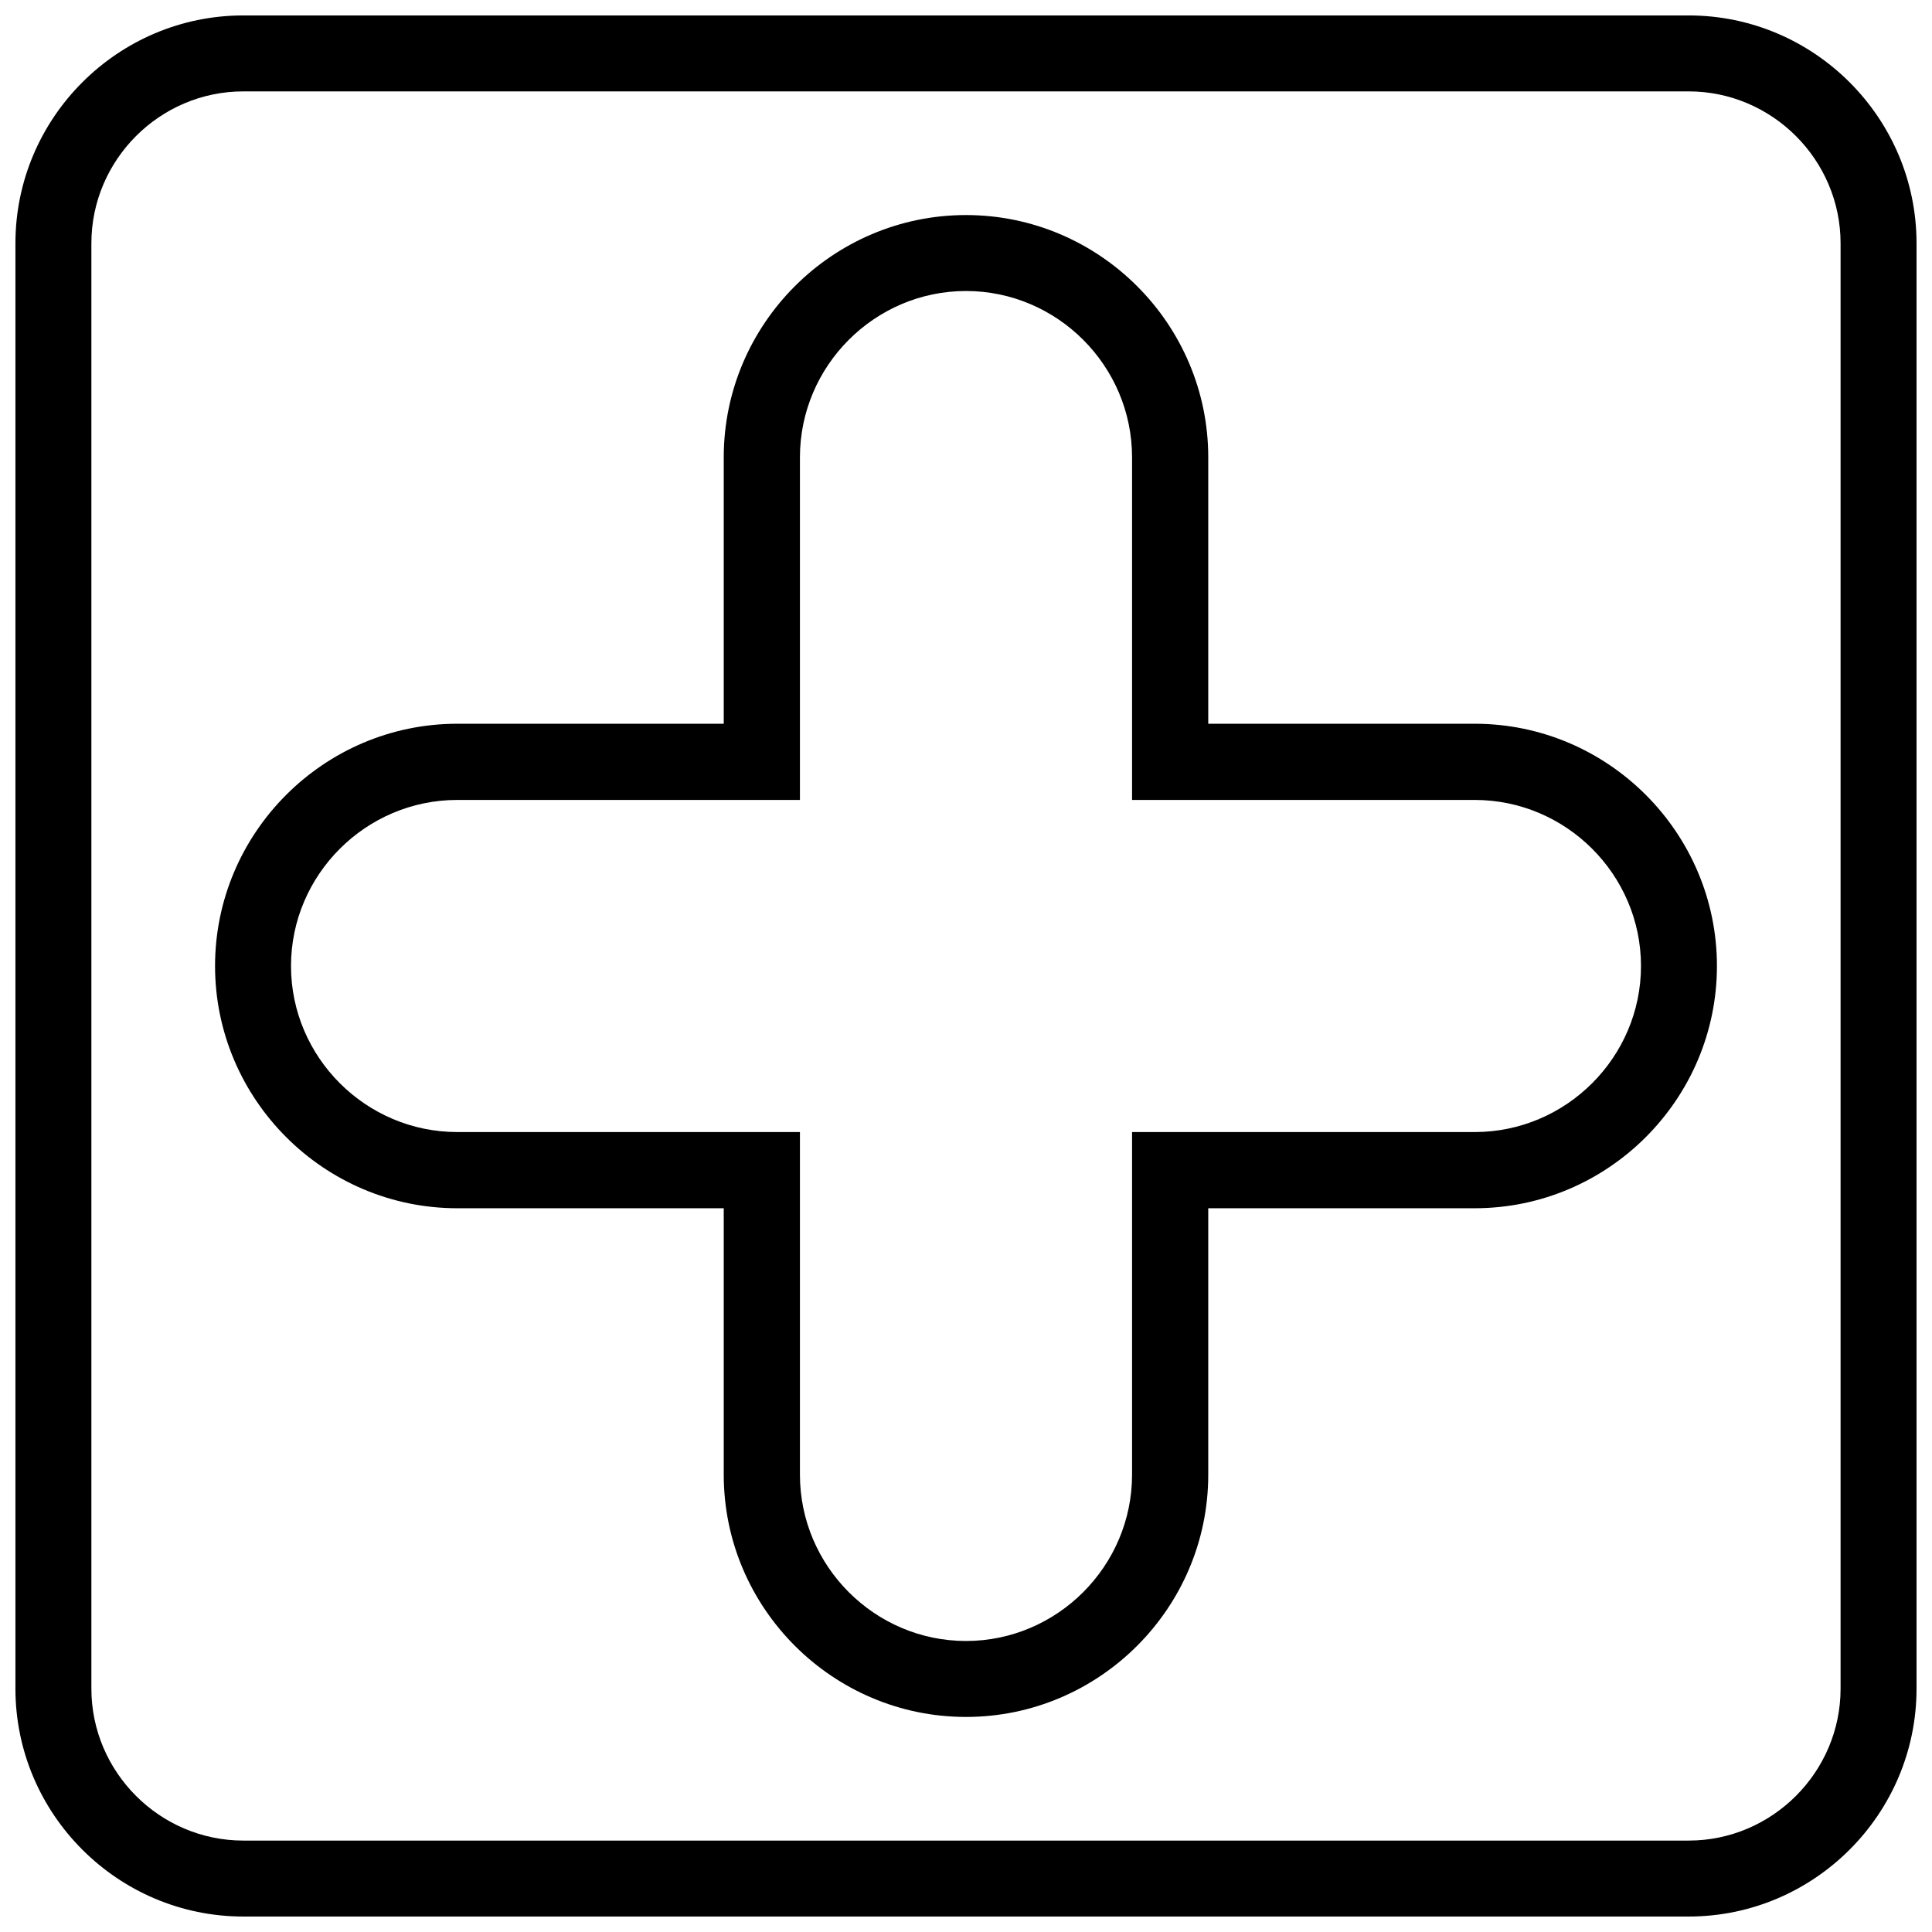
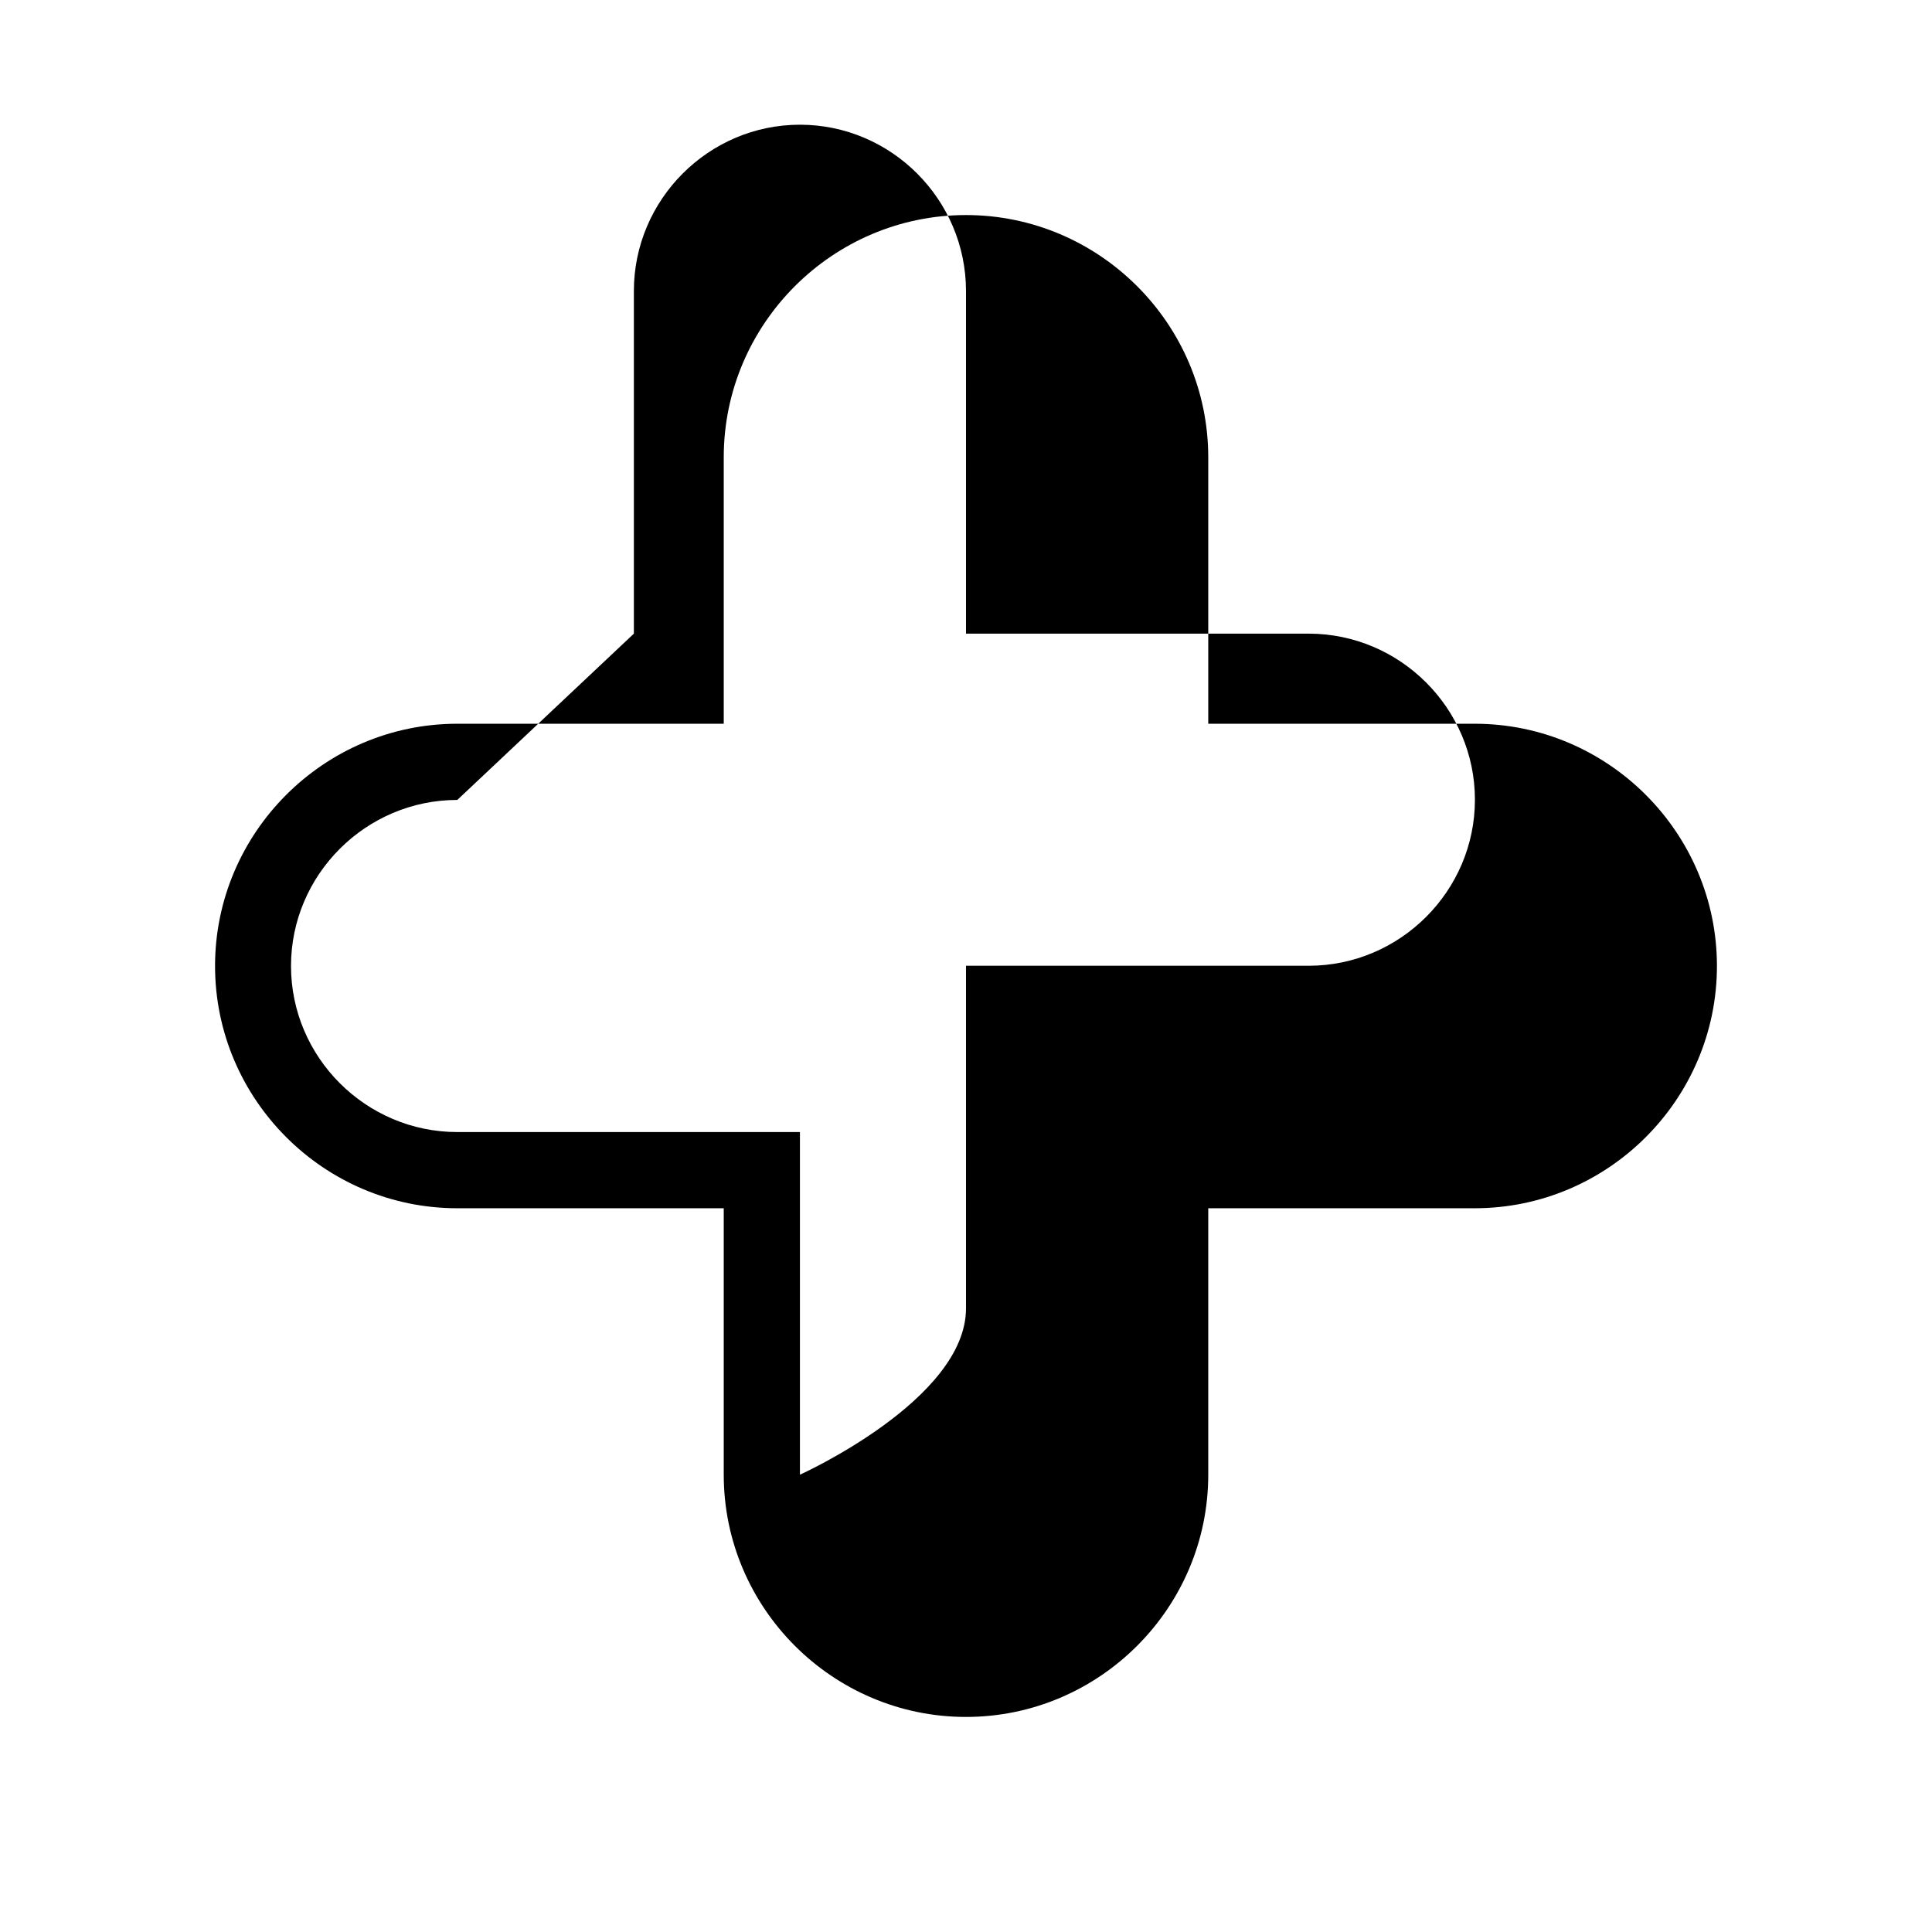
<svg xmlns="http://www.w3.org/2000/svg" width="800px" height="800px" version="1.1" viewBox="144 144 512 512">
  <defs>
    <clipPath id="a">
-       <path d="m148.09 148.09h503.81v503.81h-503.81z" />
-     </clipPath>
+       </clipPath>
  </defs>
-   <path d="m265.19 335.8h70.609v-70.609c0-35.363 28.895-64.199 64.199-64.199s64.199 28.836 64.199 64.199v70.609h70.609c35.363 0 64.199 28.895 64.199 64.199 0 35.305-28.836 64.199-64.199 64.199h-70.609v70.609c0 35.363-28.895 64.199-64.199 64.199s-64.199-28.836-64.199-64.199v-70.609h-70.609c-35.363 0-64.199-28.895-64.199-64.199 0-35.305 28.836-64.199 64.199-64.199zm0 20.191c-24.242 0-44.07 19.828-44.07 44.008 0 24.18 19.828 44.008 44.07 44.008h90.801v90.801c0 24.242 19.828 44.07 44.008 44.07s44.008-19.828 44.008-44.07v-90.801h90.801c24.242 0 44.07-19.828 44.07-44.008 0-24.18-19.828-44.008-44.07-44.008h-90.801v-90.801c0-24.242-19.828-44.07-44.008-44.07s-44.008 19.828-44.008 44.07v90.801z" />
+   <path d="m265.19 335.8h70.609v-70.609c0-35.363 28.895-64.199 64.199-64.199s64.199 28.836 64.199 64.199v70.609h70.609c35.363 0 64.199 28.895 64.199 64.199 0 35.305-28.836 64.199-64.199 64.199h-70.609v70.609c0 35.363-28.895 64.199-64.199 64.199s-64.199-28.836-64.199-64.199v-70.609h-70.609c-35.363 0-64.199-28.895-64.199-64.199 0-35.305 28.836-64.199 64.199-64.199zm0 20.191c-24.242 0-44.07 19.828-44.07 44.008 0 24.18 19.828 44.008 44.07 44.008h90.801v90.801s44.008-19.828 44.008-44.07v-90.801h90.801c24.242 0 44.07-19.828 44.07-44.008 0-24.18-19.828-44.008-44.07-44.008h-90.801v-90.801c0-24.242-19.828-44.07-44.008-44.07s-44.008 19.828-44.008 44.07v90.801z" />
  <g clip-path="url(#a)">
    <path d="m208.48 148.09h383.03c33.25 0 60.391 27.145 60.391 60.391v383.03c0 33.25-27.145 60.391-60.391 60.391h-383.03c-33.25 0-60.391-27.145-60.391-60.391v-383.03c0-33.25 27.145-60.391 60.391-60.391zm383.03 20.129h-383.03c-22.125 0-40.262 18.137-40.262 40.262v383.03c0 22.125 18.137 40.262 40.262 40.262h383.03c22.125 0 40.262-18.137 40.262-40.262v-383.03c0-22.125-18.137-40.262-40.262-40.262z" />
  </g>
</svg>